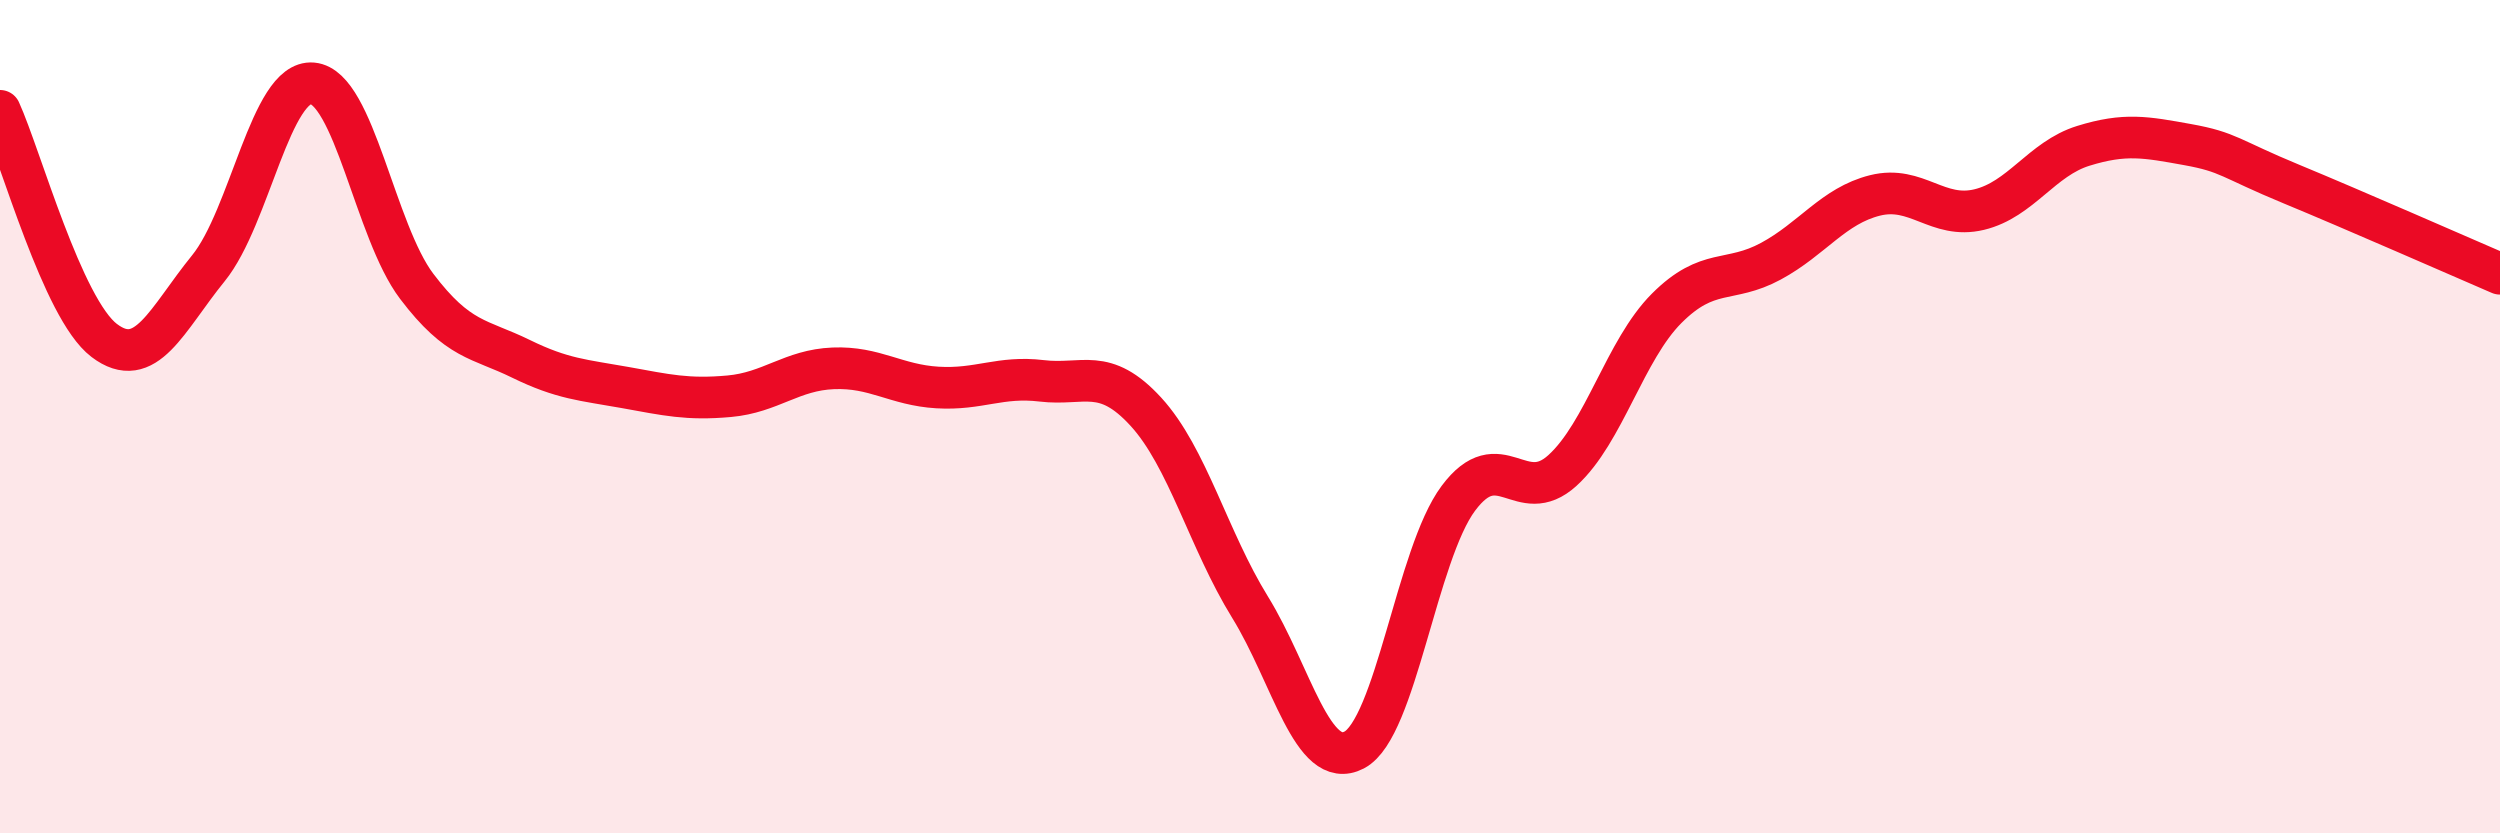
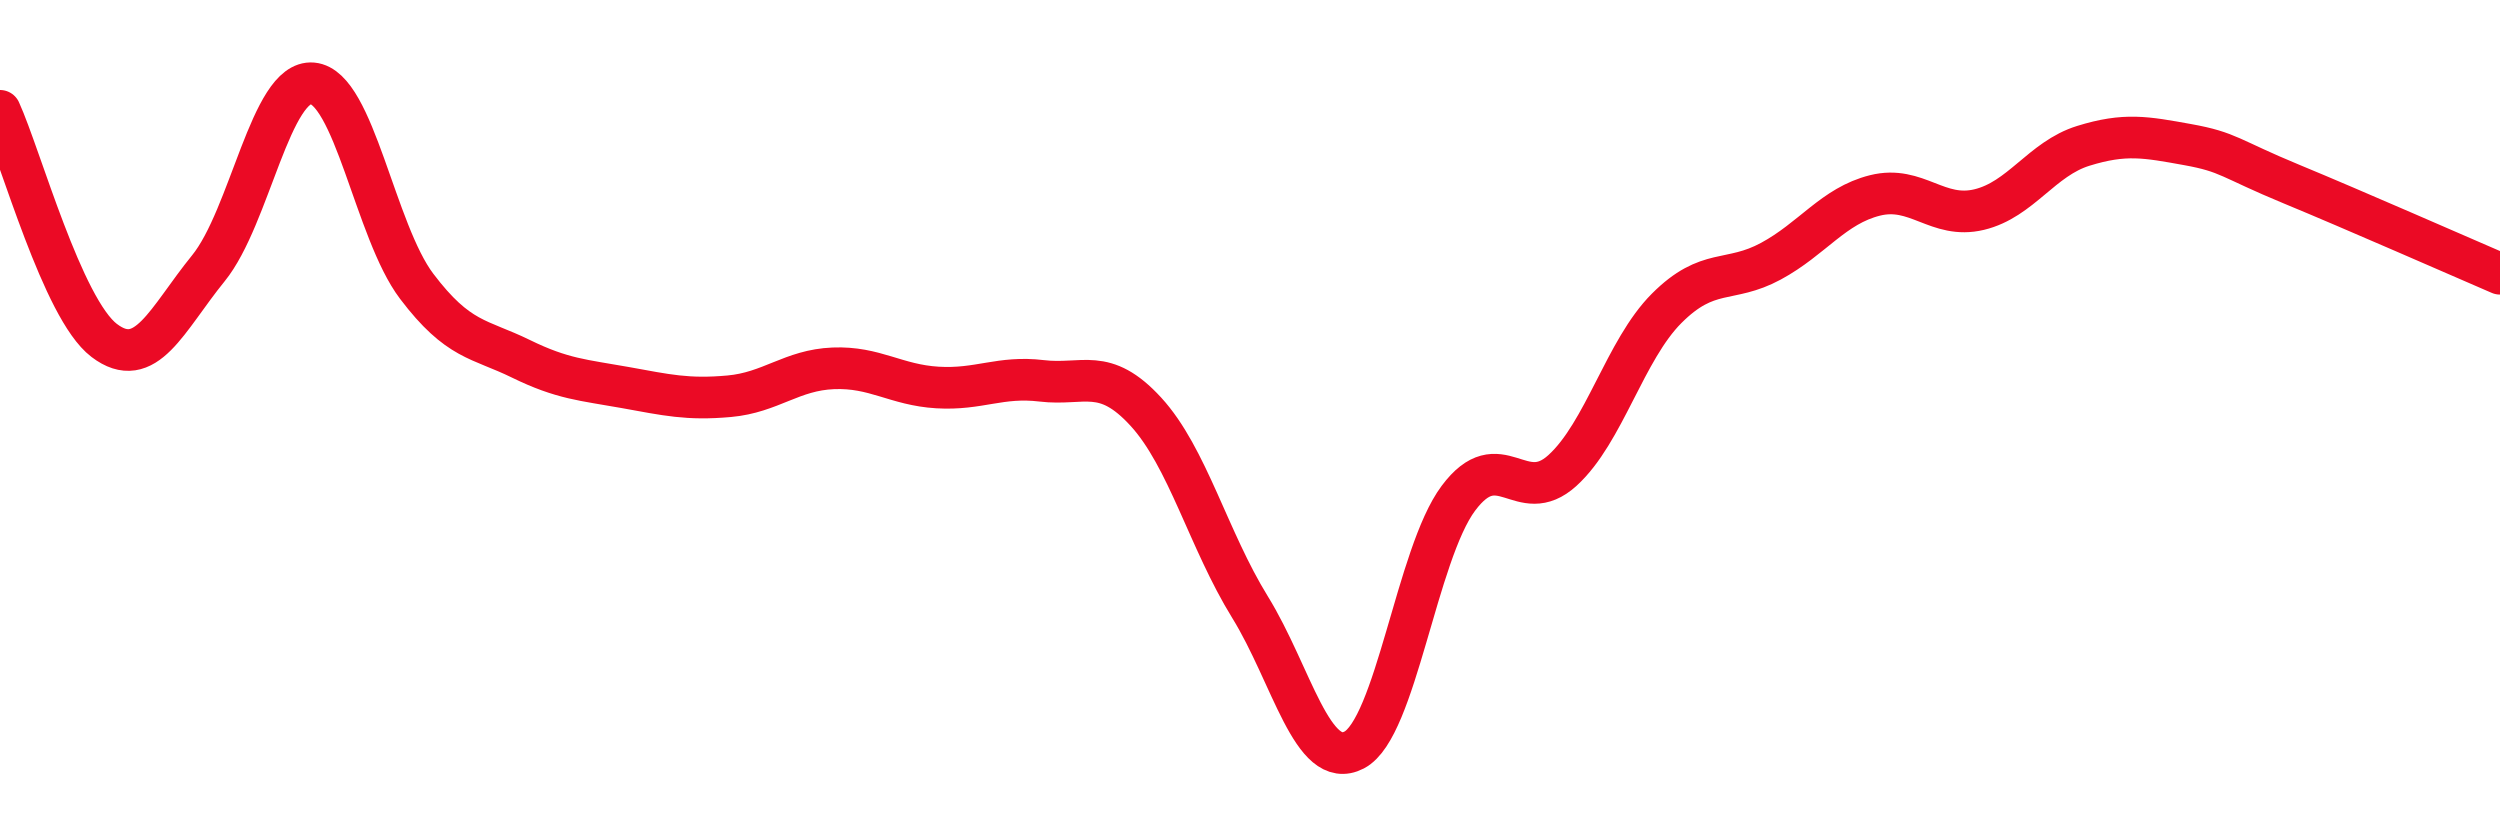
<svg xmlns="http://www.w3.org/2000/svg" width="60" height="20" viewBox="0 0 60 20">
-   <path d="M 0,2.66 C 0.5,3.76 1.5,7.41 2.5,8.17 C 3.5,8.93 4,7.67 5,6.44 C 6,5.21 6.5,1.91 7.5,2 C 8.5,2.09 9,5.55 10,6.87 C 11,8.19 11.5,8.12 12.5,8.61 C 13.5,9.1 14,9.12 15,9.3 C 16,9.48 16.5,9.6 17.5,9.51 C 18.5,9.42 19,8.88 20,8.84 C 21,8.8 21.5,9.24 22.5,9.3 C 23.5,9.36 24,9.02 25,9.14 C 26,9.26 26.5,8.79 27.5,9.88 C 28.5,10.97 29,12.95 30,14.57 C 31,16.19 31.5,18.52 32.5,18 C 33.5,17.48 34,13.3 35,11.96 C 36,10.62 36.5,12.2 37.5,11.29 C 38.5,10.38 39,8.4 40,7.4 C 41,6.4 41.5,6.81 42.5,6.27 C 43.5,5.73 44,4.94 45,4.69 C 46,4.44 46.5,5.27 47.5,5.03 C 48.5,4.79 49,3.81 50,3.5 C 51,3.19 51.5,3.29 52.5,3.47 C 53.5,3.65 53.5,3.8 55,4.42 C 56.5,5.04 59,6.14 60,6.57L60 20L0 20Z" fill="#EB0A25" opacity="0.1" stroke-linecap="round" stroke-linejoin="round" />
  <path d="M 0,2.66 C 0.5,3.76 1.5,7.41 2.5,8.17 C 3.5,8.93 4,7.67 5,6.44 C 6,5.21 6.5,1.91 7.5,2 C 8.5,2.09 9,5.55 10,6.87 C 11,8.19 11.5,8.12 12.5,8.61 C 13.5,9.1 14,9.12 15,9.3 C 16,9.48 16.5,9.6 17.5,9.51 C 18.5,9.42 19,8.88 20,8.84 C 21,8.8 21.5,9.24 22.5,9.3 C 23.5,9.36 24,9.02 25,9.14 C 26,9.26 26.5,8.79 27.5,9.88 C 28.5,10.97 29,12.95 30,14.57 C 31,16.19 31.5,18.52 32.5,18 C 33.5,17.48 34,13.3 35,11.96 C 36,10.62 36.5,12.2 37.5,11.29 C 38.5,10.38 39,8.4 40,7.4 C 41,6.4 41.5,6.81 42.5,6.27 C 43.5,5.73 44,4.94 45,4.69 C 46,4.44 46.5,5.27 47.5,5.03 C 48.5,4.79 49,3.81 50,3.5 C 51,3.19 51.5,3.29 52.5,3.47 C 53.5,3.65 53.5,3.8 55,4.42 C 56.5,5.04 59,6.14 60,6.57" stroke="#EB0A25" stroke-width="1" fill="none" stroke-linecap="round" stroke-linejoin="round" />
</svg>